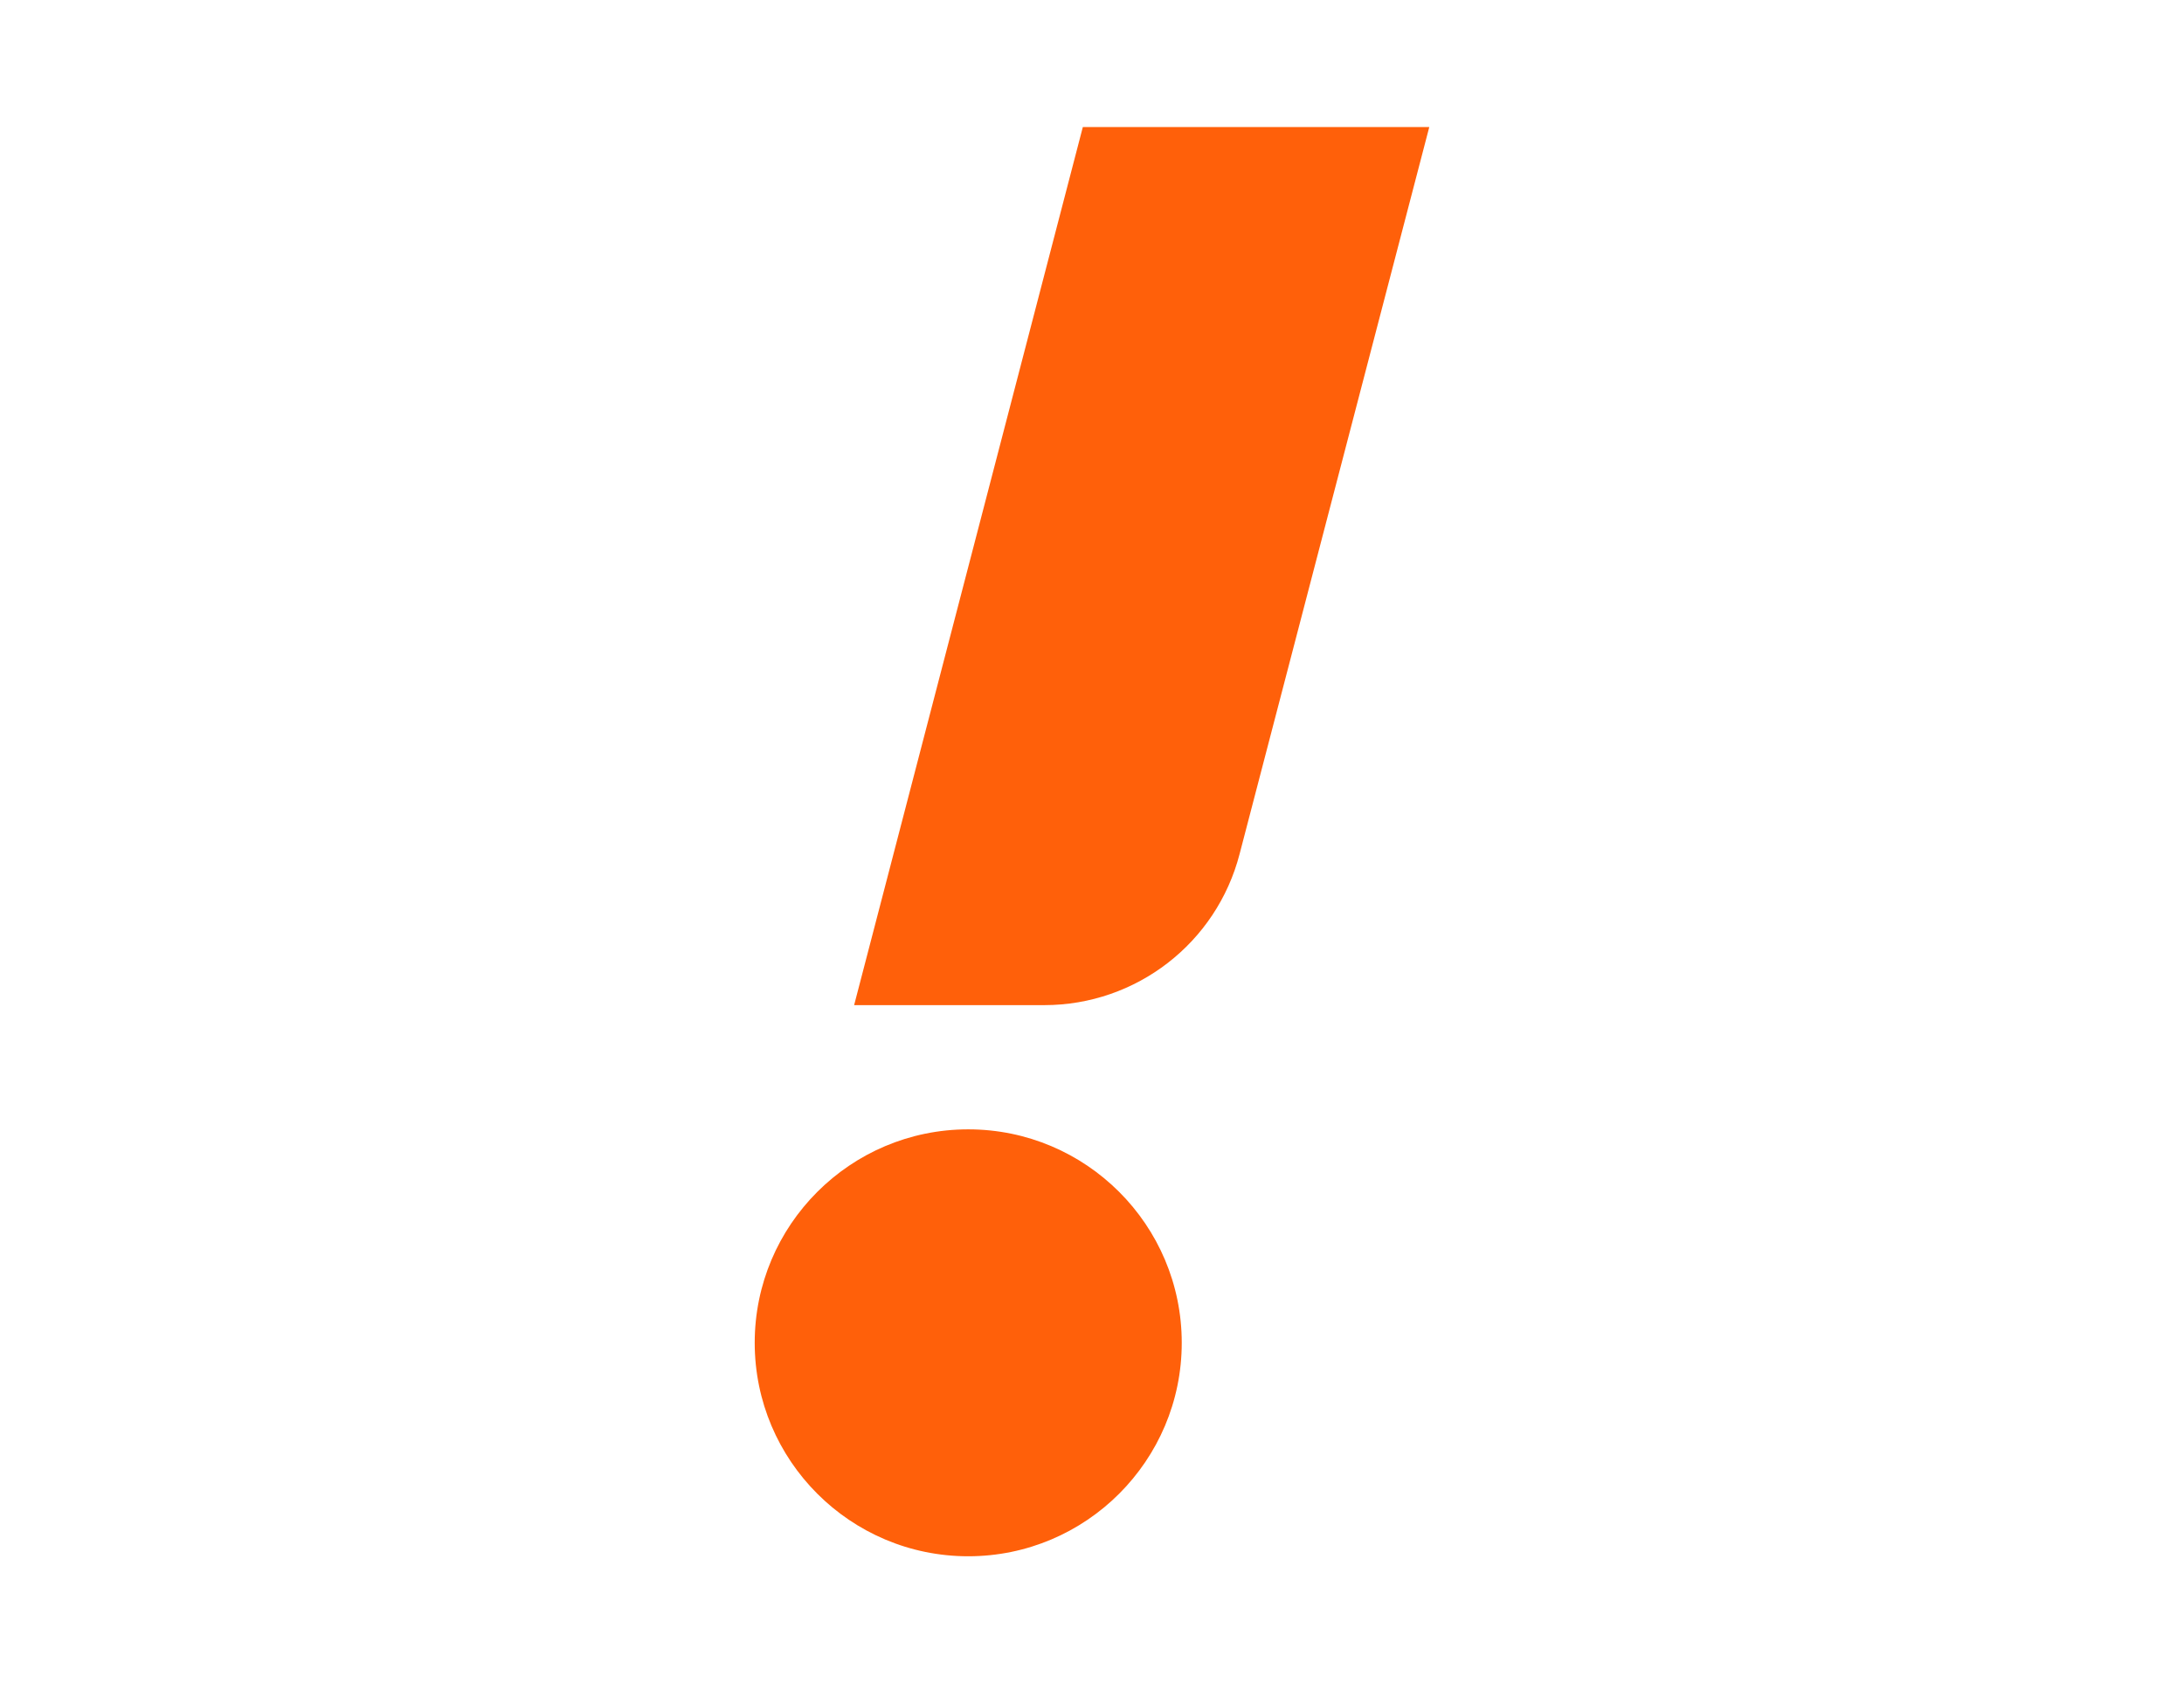
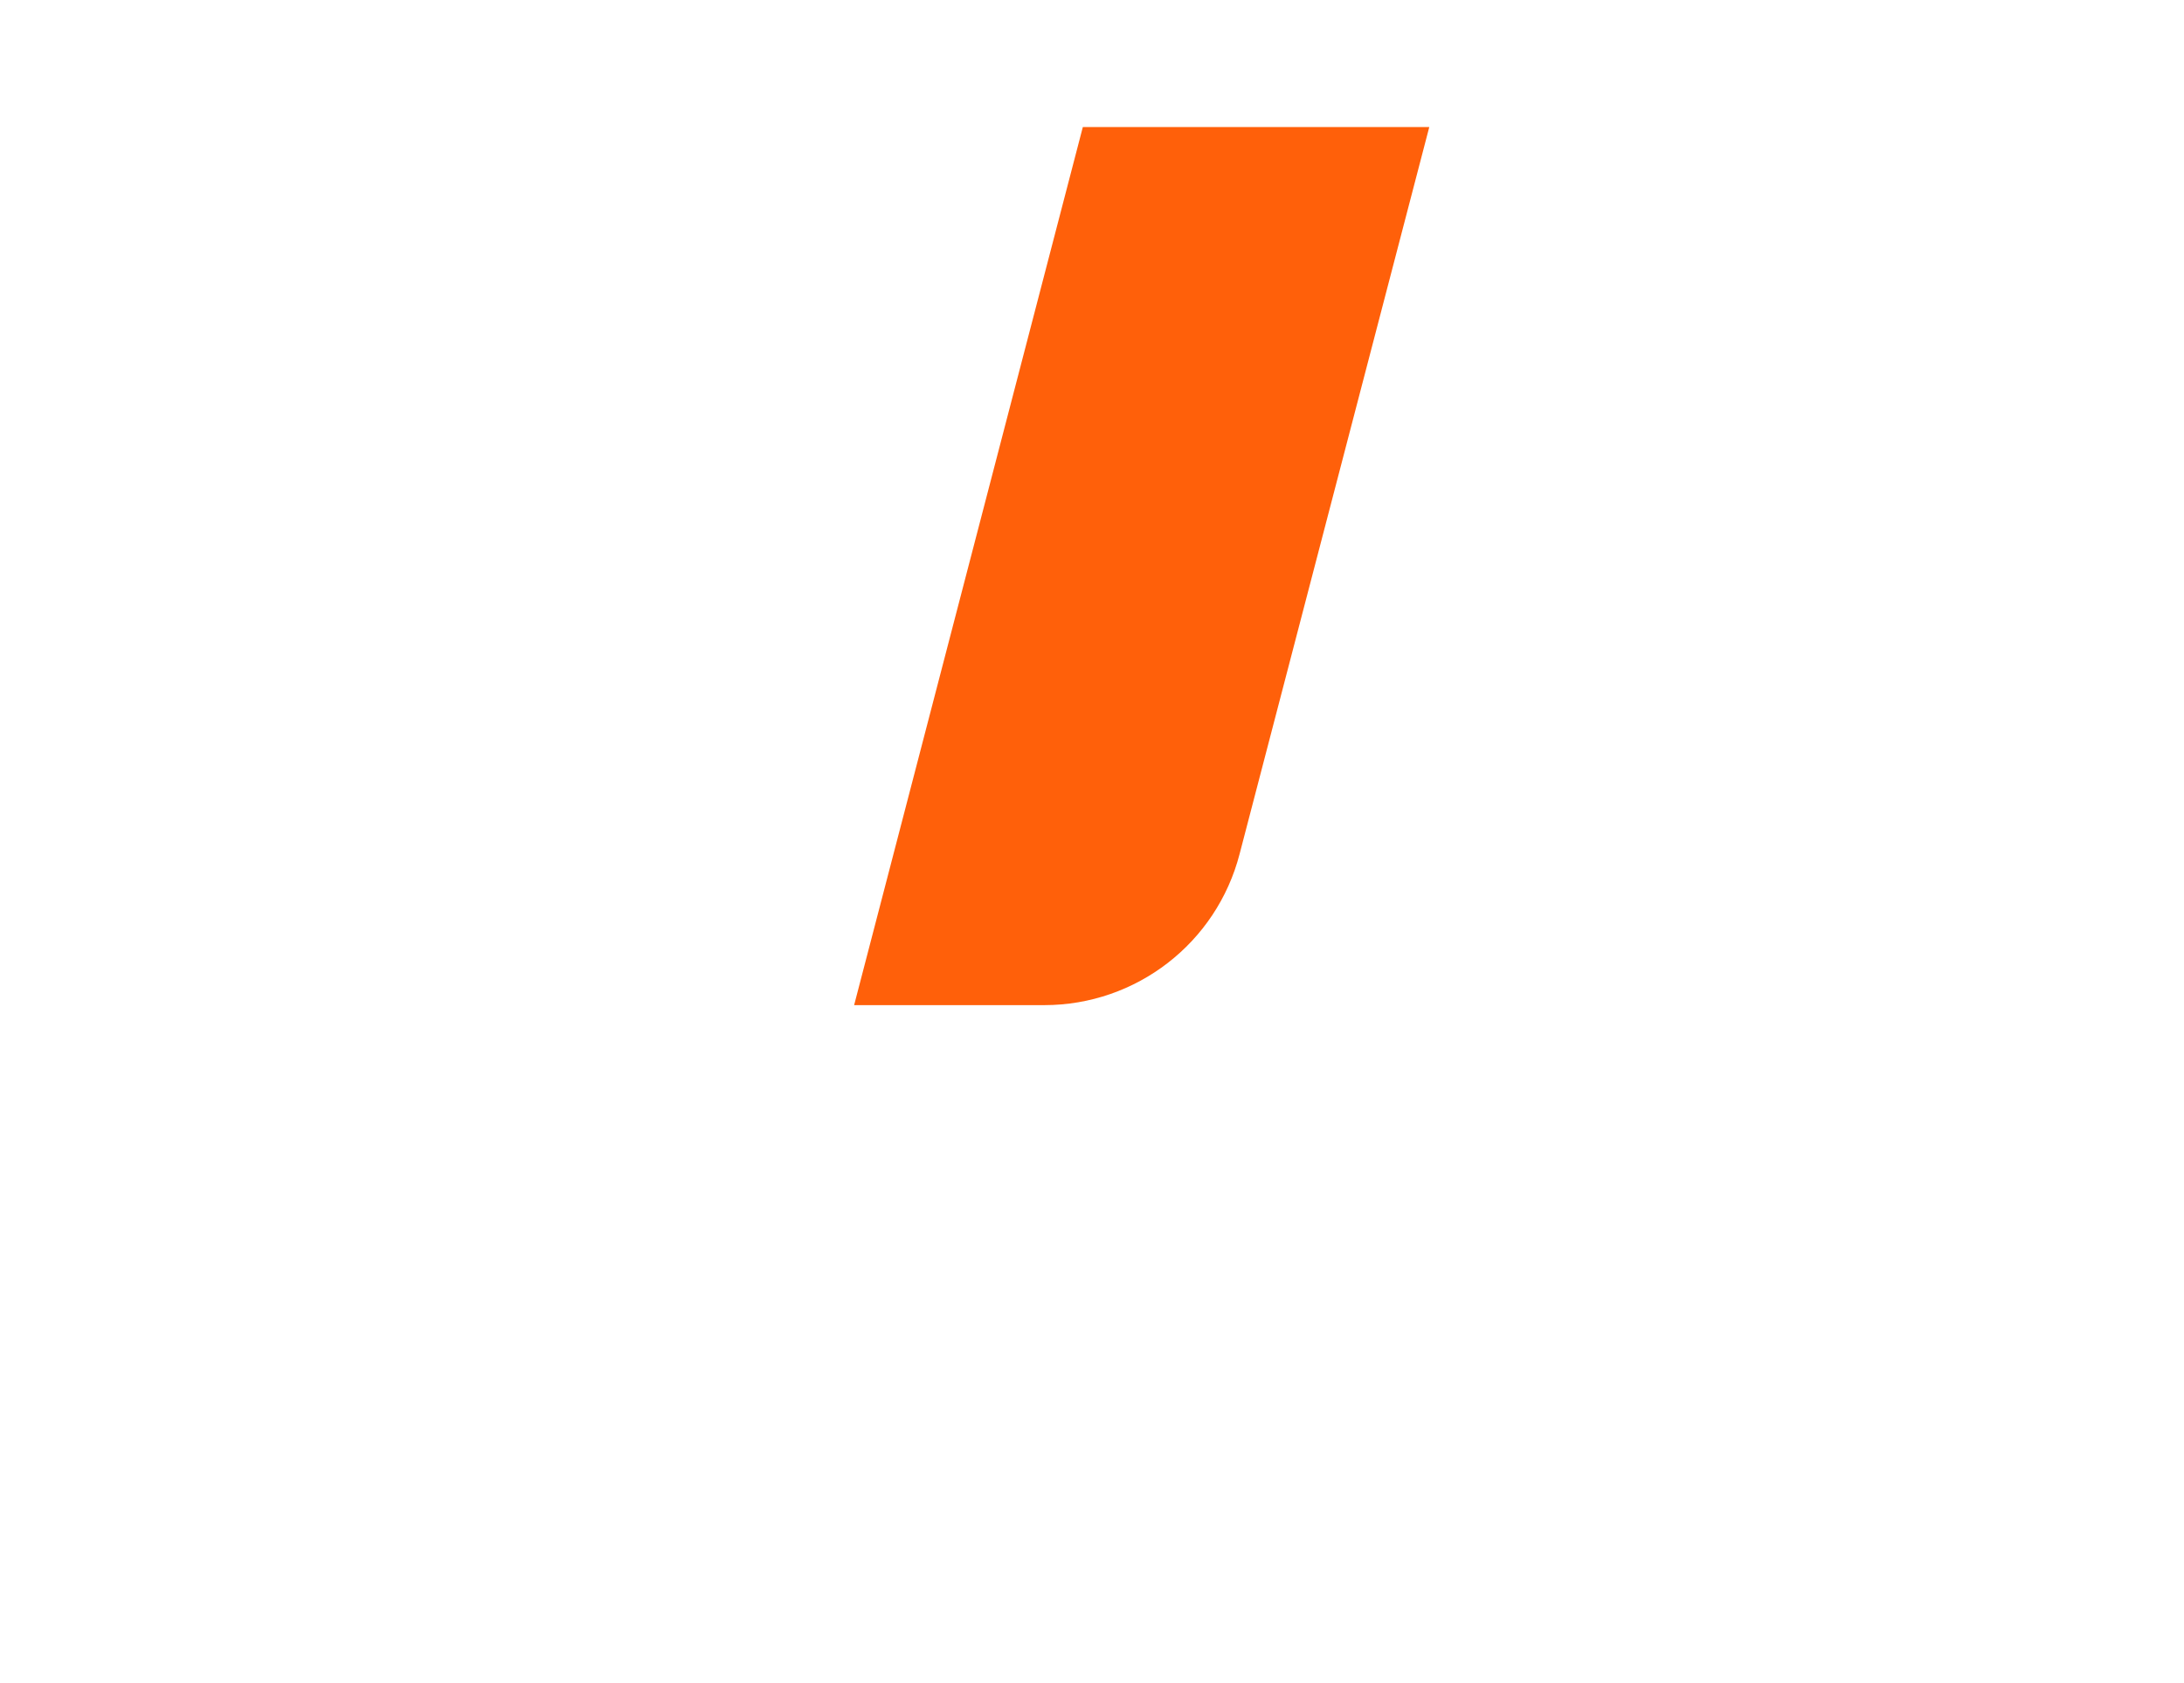
<svg xmlns="http://www.w3.org/2000/svg" id="Layer_1" data-name="Layer 1" viewBox="0 0 1080 832.61">
  <defs>
    <style>
      .cls-1 {
        fill: #ff600a;
        stroke-width: 0px;
      }
    </style>
  </defs>
  <path class="cls-1" d="M516.4,497.17c45.51,0,85.24-30.78,96.61-74.84l93.78-359.5h-171.32l-113.1,434.34h94.02Z" />
-   <path class="cls-1" d="M478.8,769.78c58.27,0,105.58-47.33,105.58-105.59s-47.31-105.58-105.58-105.58-105.59,47.31-105.59,105.58,47.31,105.59,105.59,105.59Z" />
</svg>